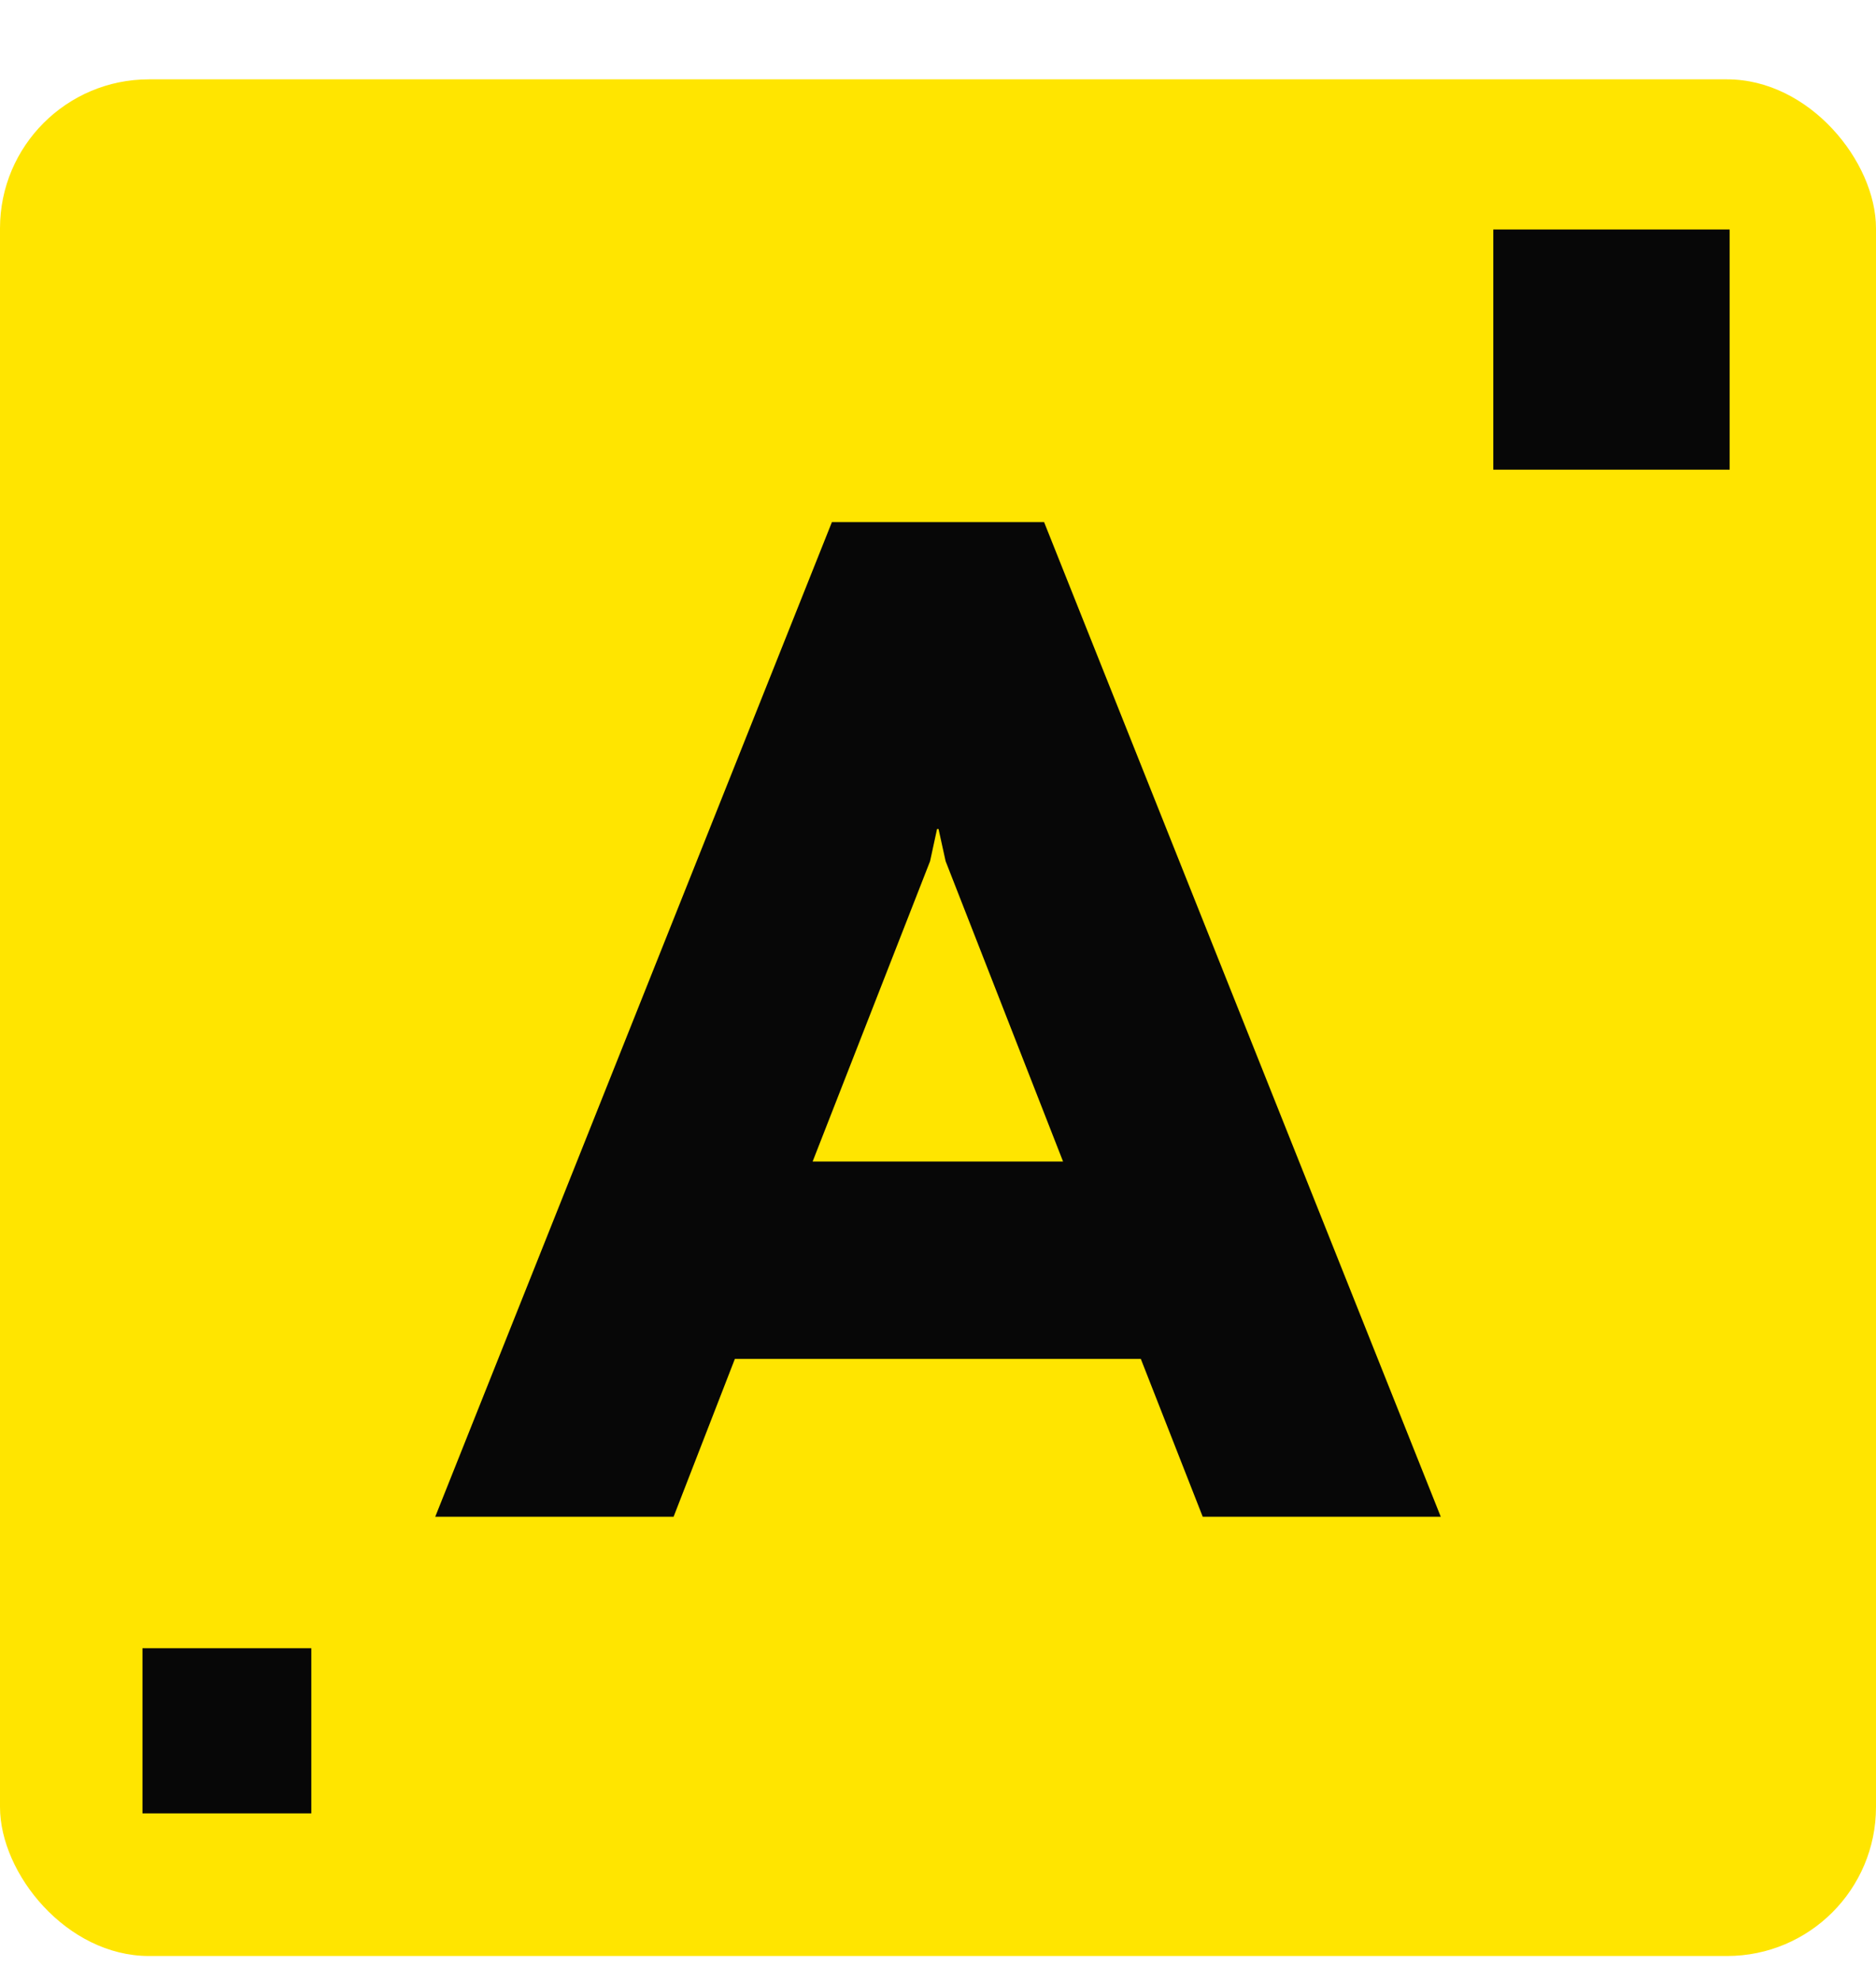
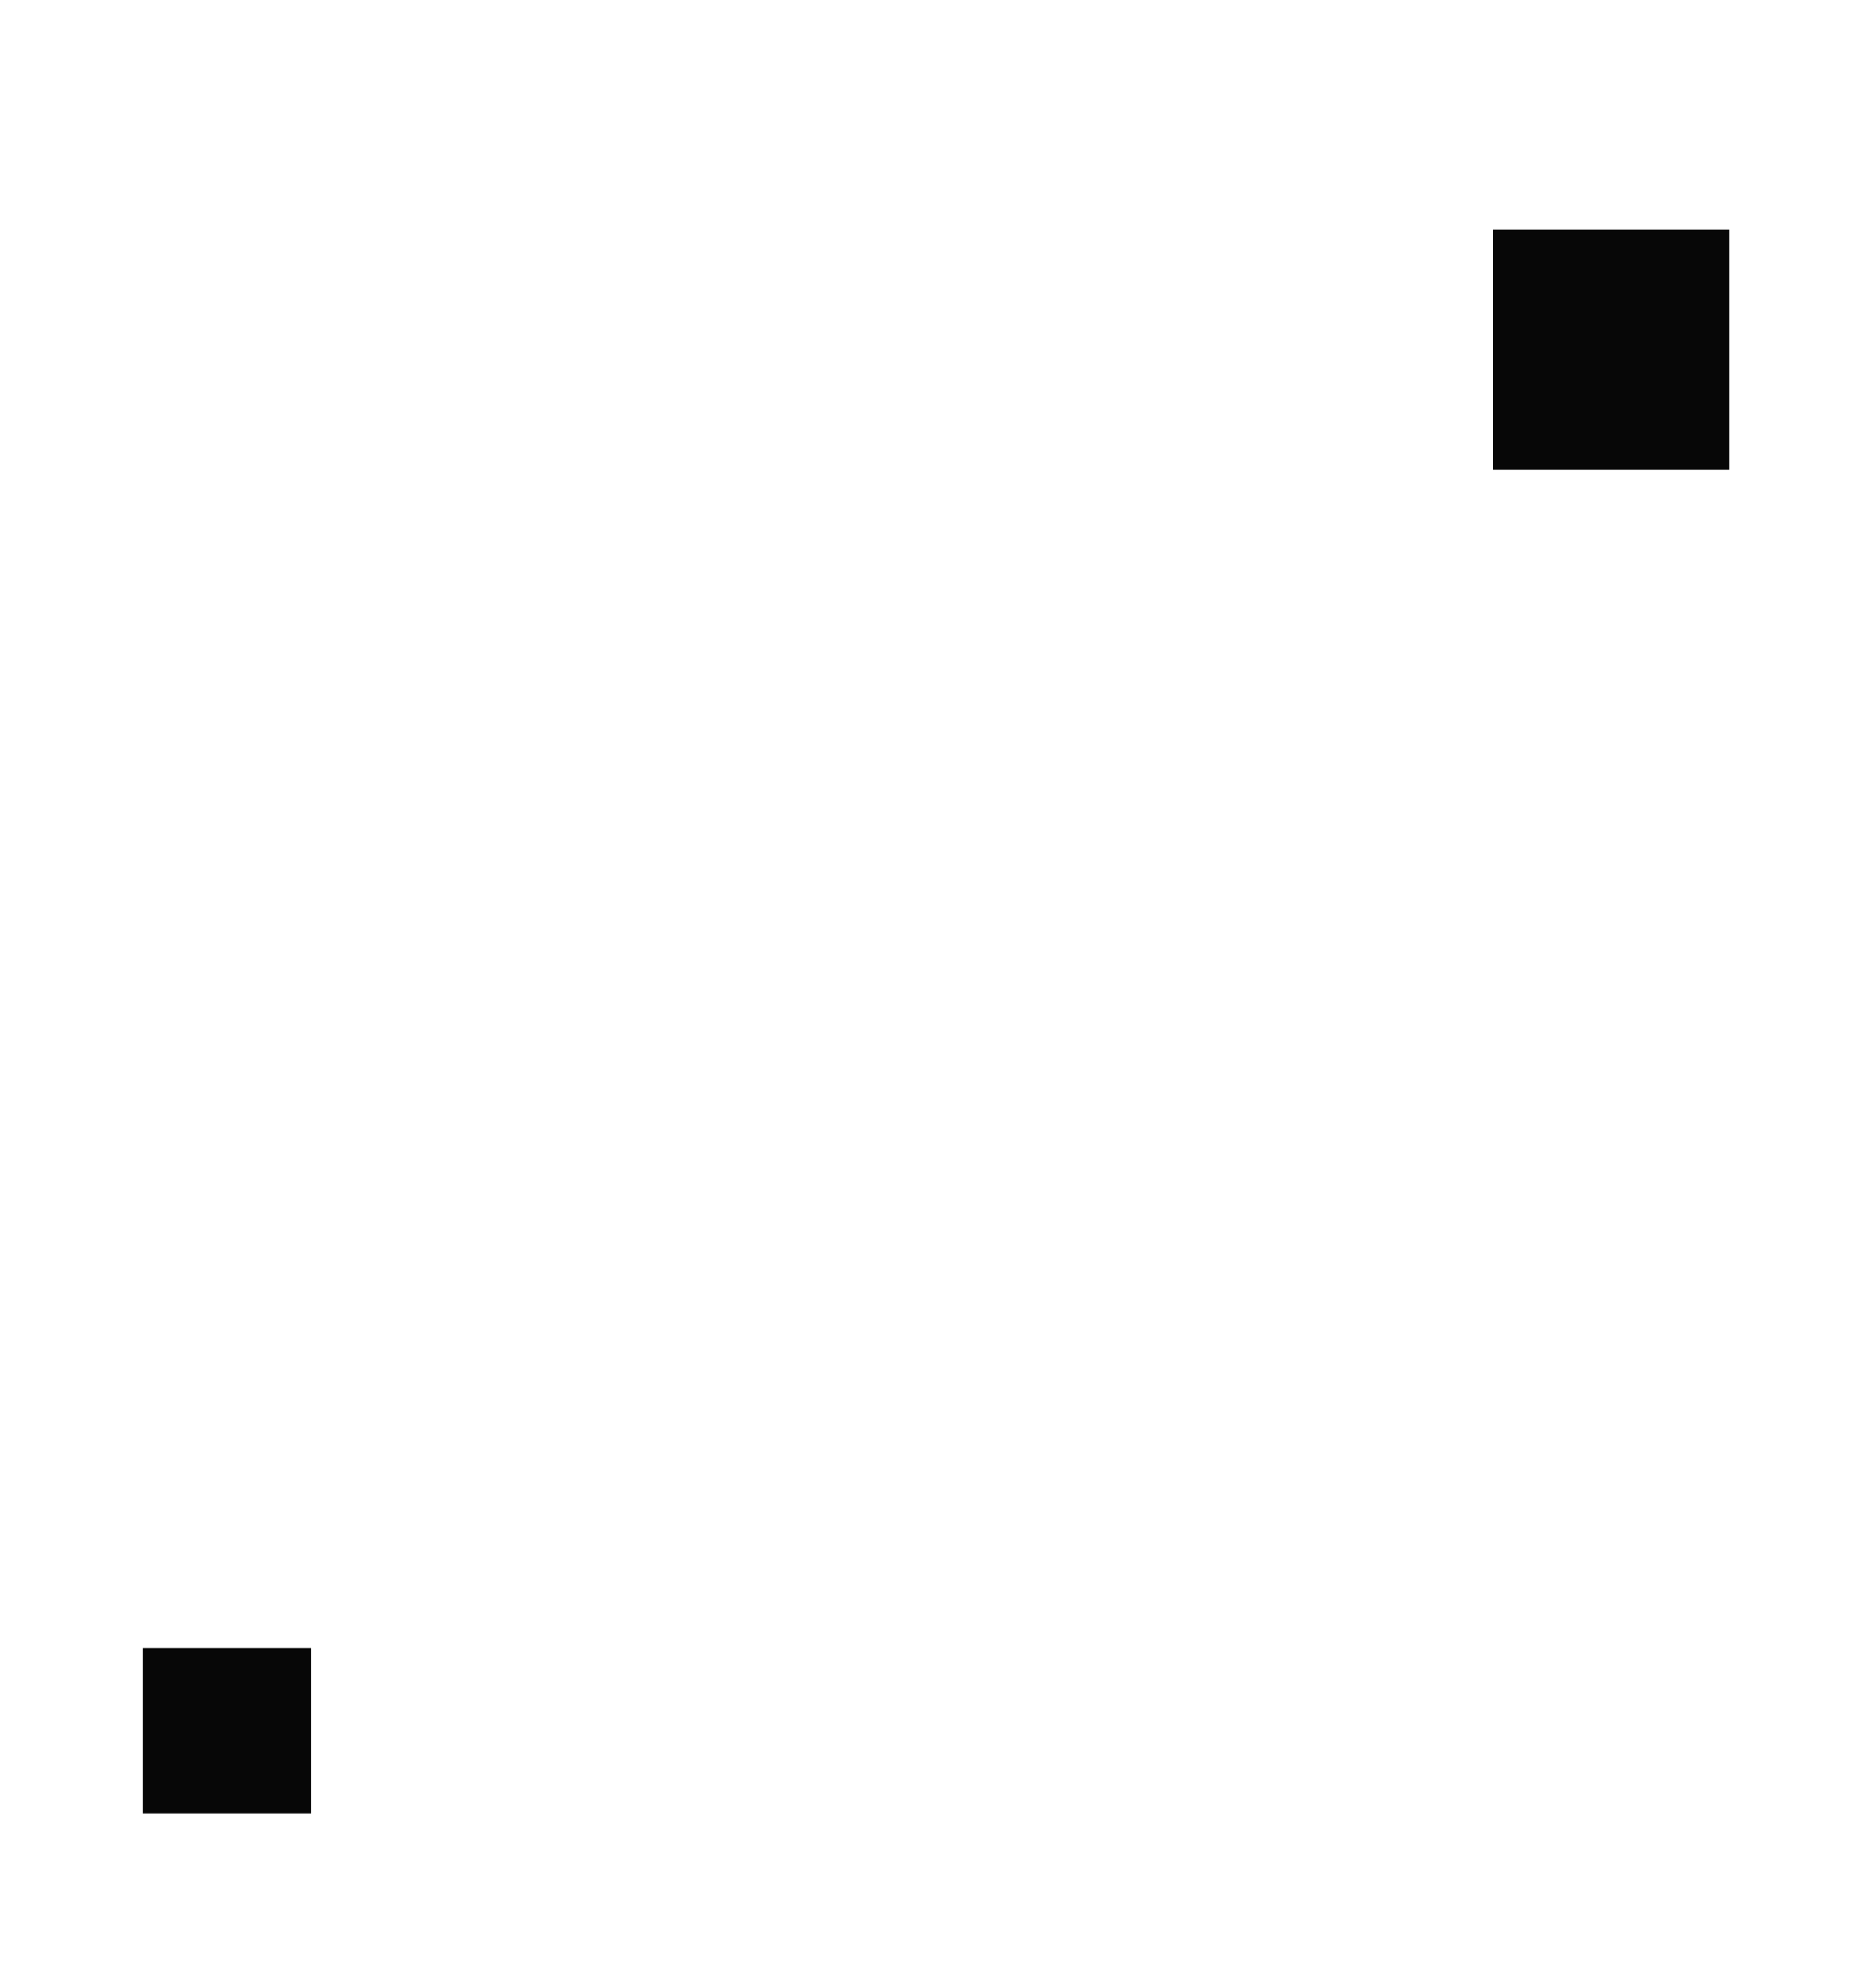
<svg xmlns="http://www.w3.org/2000/svg" width="18" height="19" viewBox="0 0 18 19" fill="none">
-   <rect y="0.761" width="18" height="18" rx="1.429" fill="#FFE500" />
  <rect x="14.328" y="2.201" width="2.268" height="2.304" fill="#070707" />
  <rect x="1.367" y="15.809" width="1.62" height="1.584" fill="#070707" />
-   <path d="M10.946 13.034H7.051L6.463 14.548H4.176L7.982 5.008H10.018L13.824 14.548H11.54L10.946 13.034ZM7.795 11.141H10.2L9.073 8.26L9.005 7.951H8.991L8.924 8.26L7.797 11.141H7.795Z" fill="#070707" />
</svg>